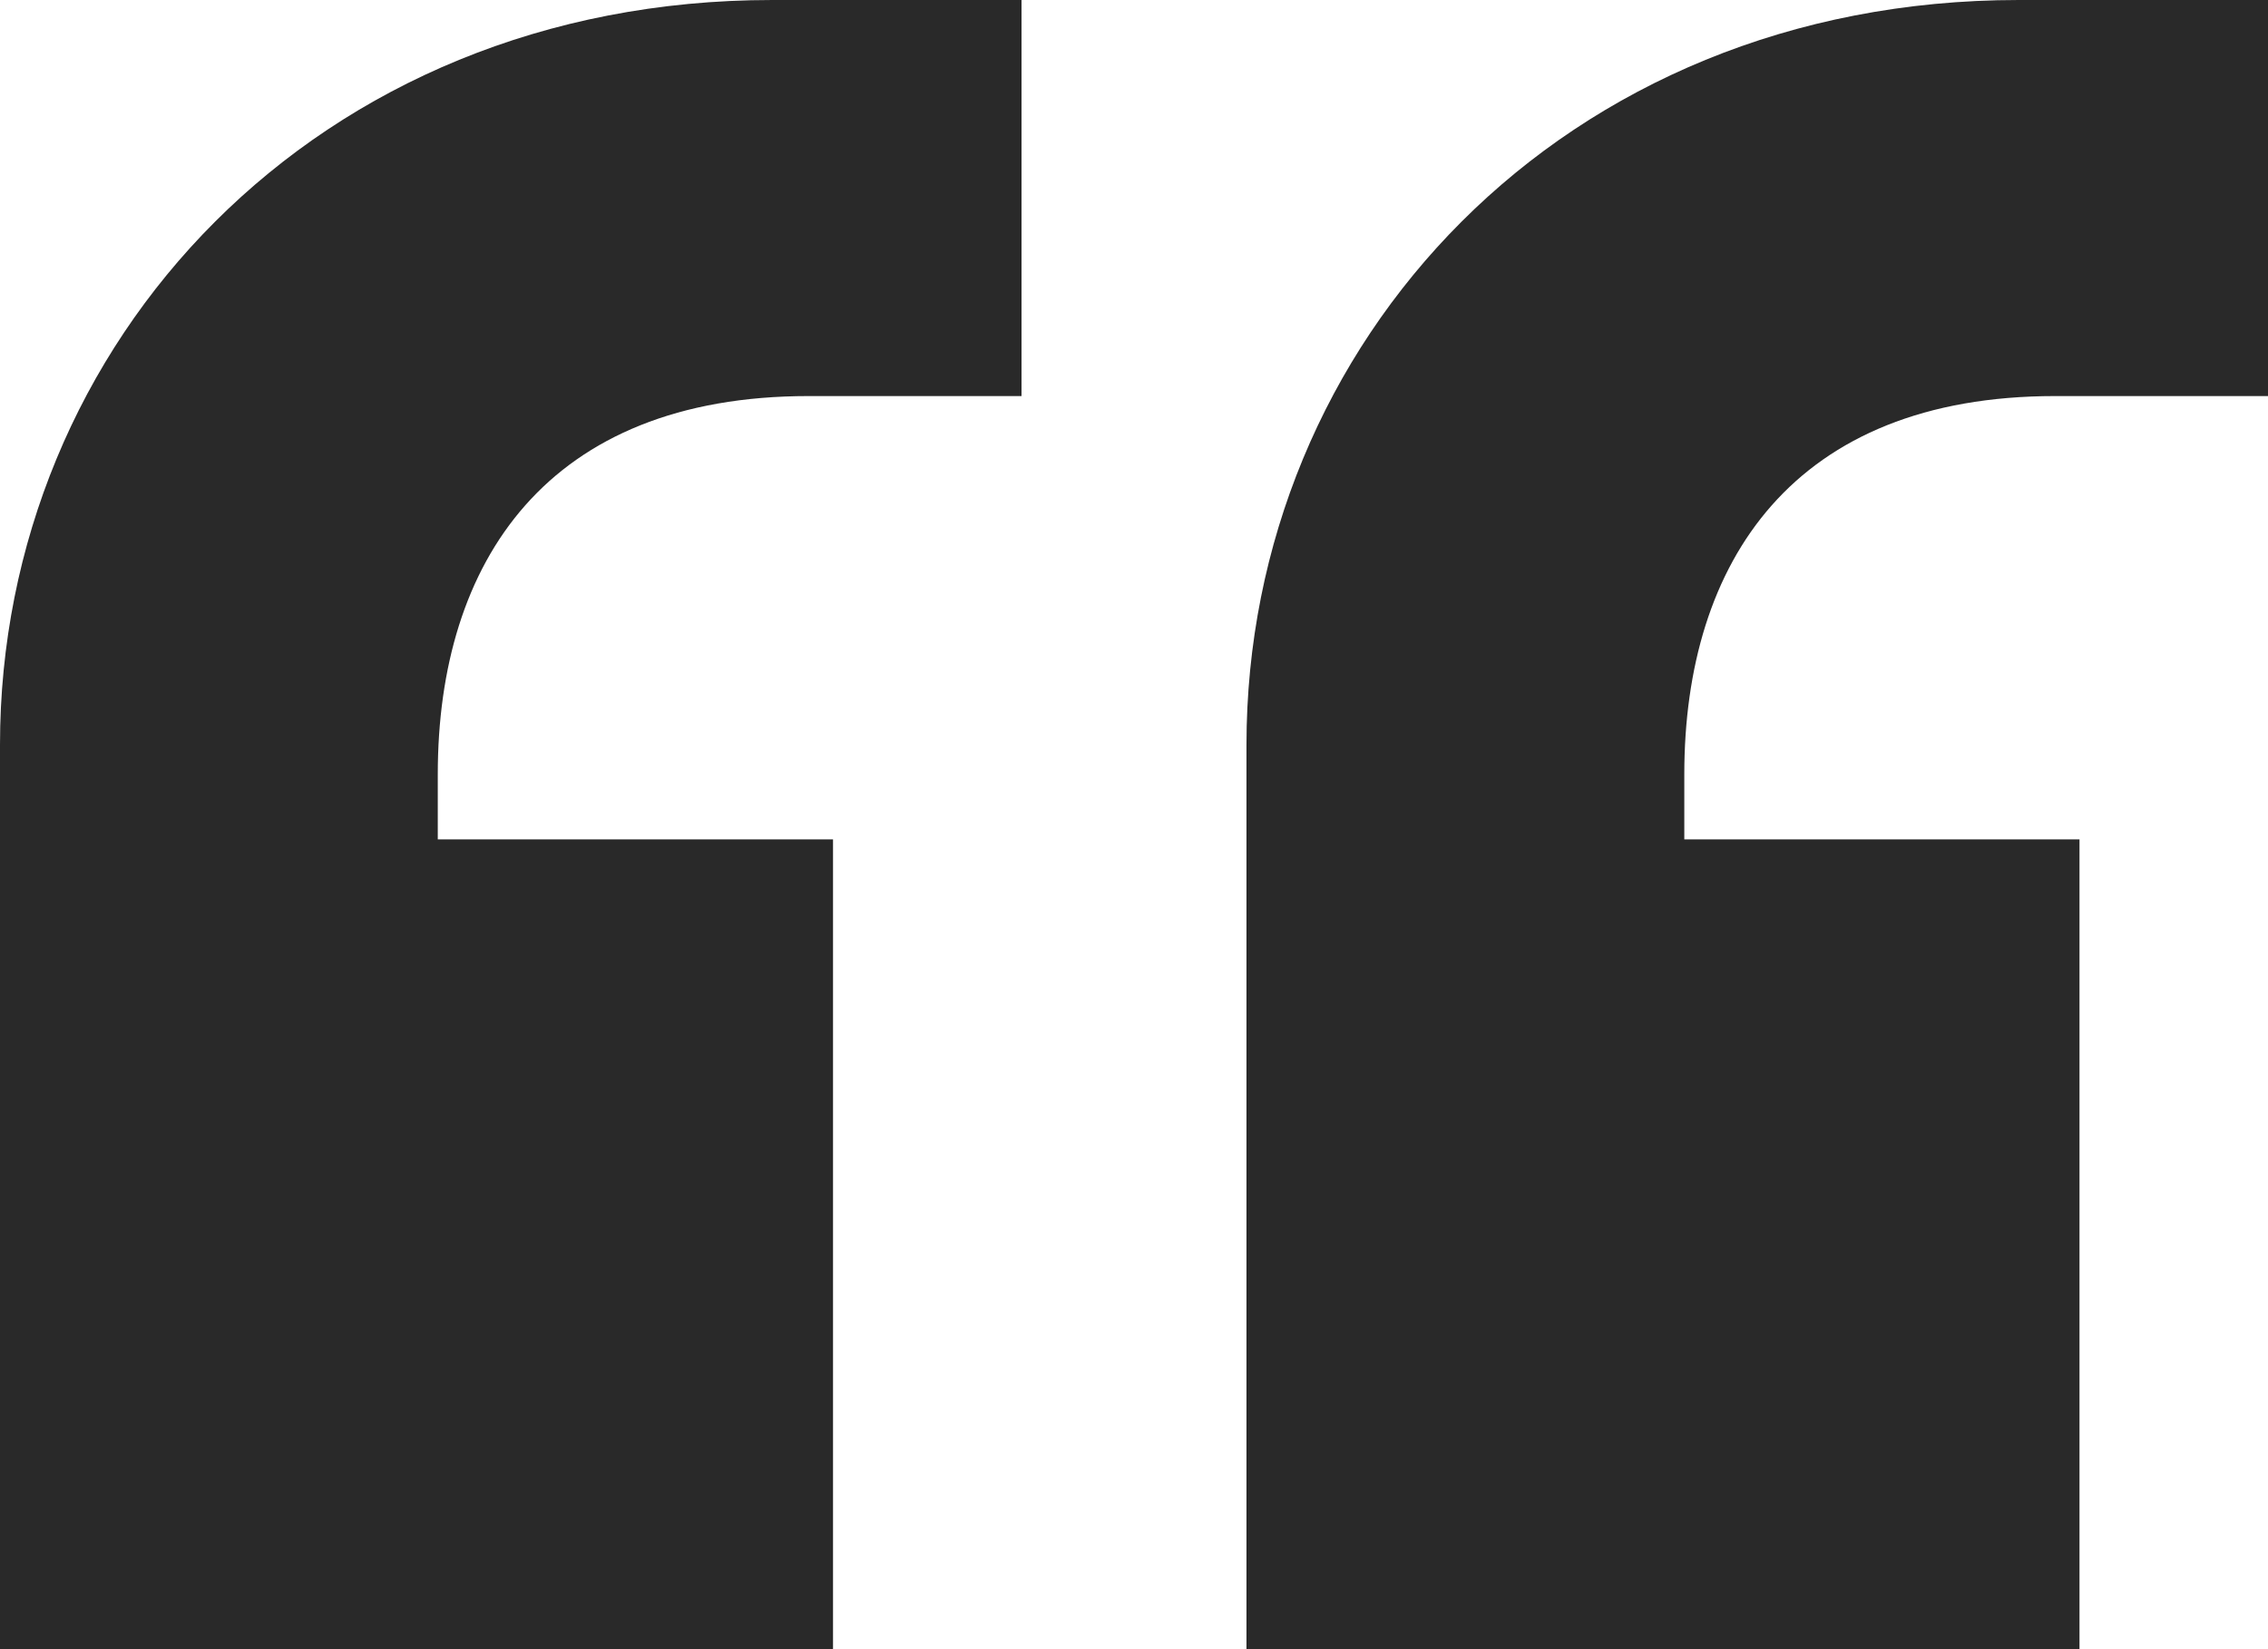
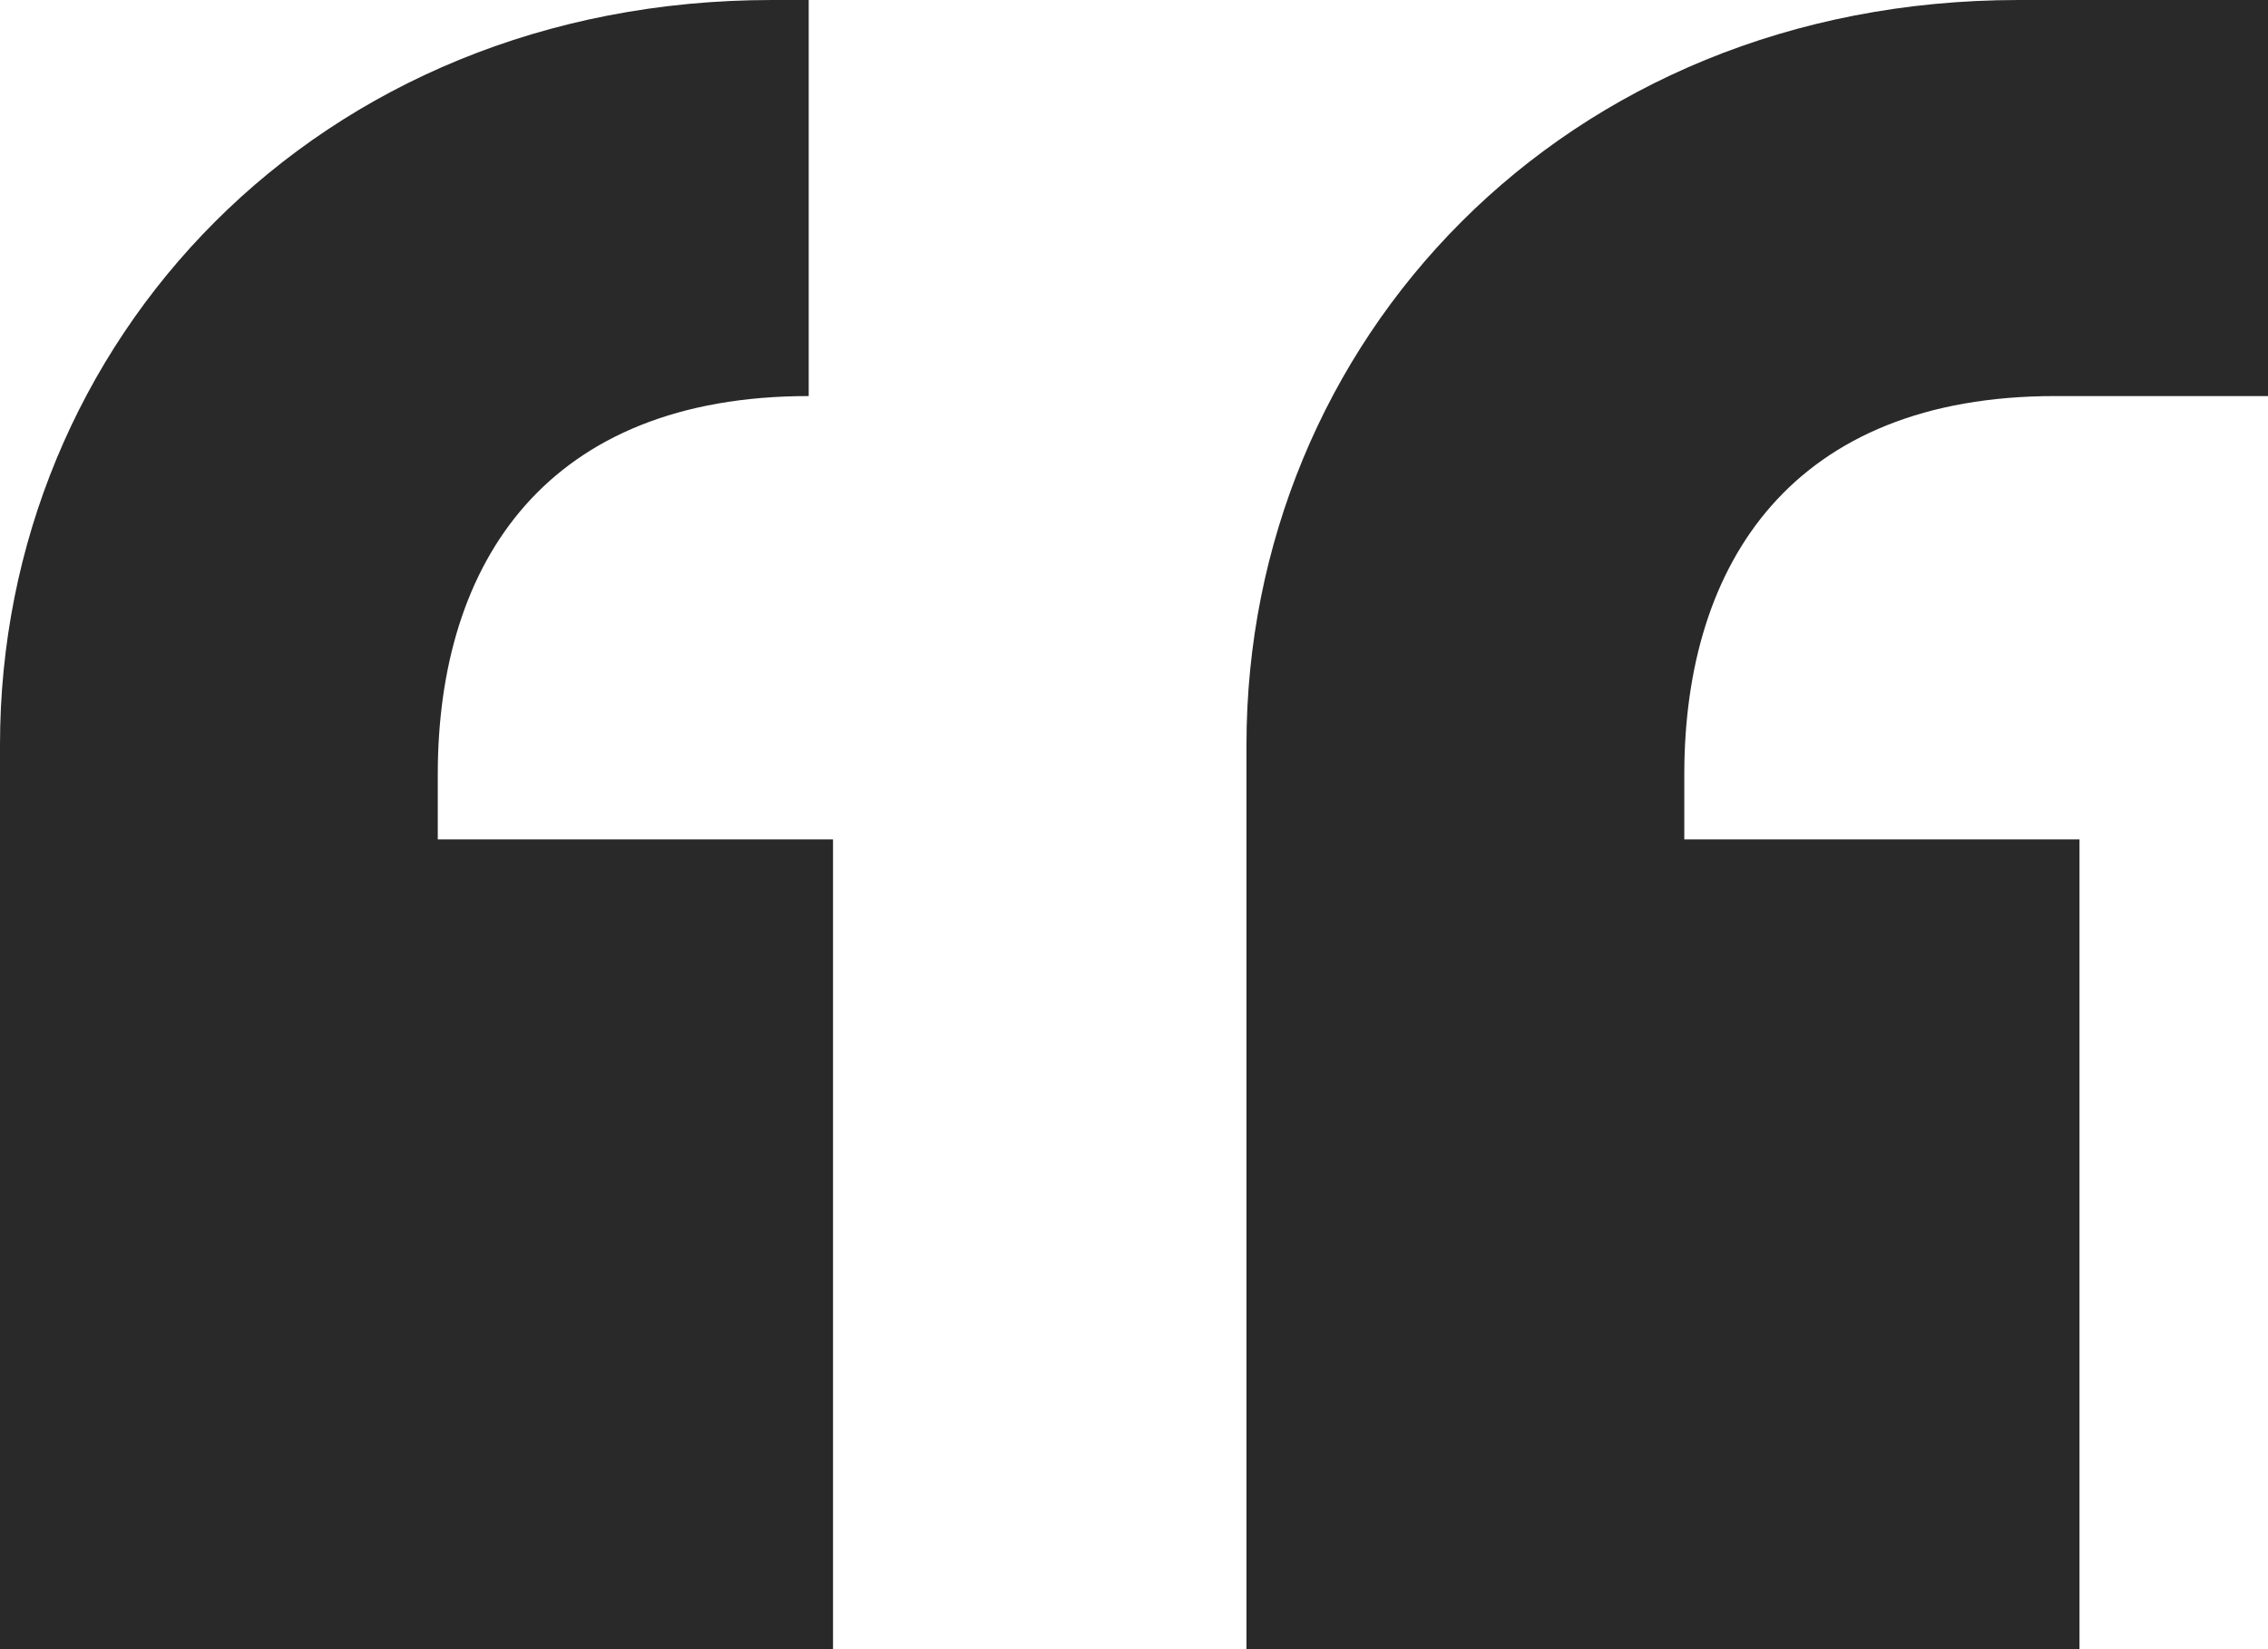
<svg xmlns="http://www.w3.org/2000/svg" width="44" height="32" viewBox="0 0 44 32" fill="none">
-   <path d="M19.818 0H14.981C6.134 0 0 6.652 0 14.452V32H16.161V16.287H8.493V15.025C8.493 10.896 10.617 7.685 15.689 7.685H19.818V0ZM44 0H39.163C30.316 0 24.182 6.652 24.182 14.452V32H40.343V16.287H32.676V15.025C32.676 10.896 34.799 7.685 39.871 7.685H44V0Z" fill="#292929" />
+   <path d="M19.818 0H14.981C6.134 0 0 6.652 0 14.452V32H16.161V16.287H8.493V15.025C8.493 10.896 10.617 7.685 15.689 7.685V0ZM44 0H39.163C30.316 0 24.182 6.652 24.182 14.452V32H40.343V16.287H32.676V15.025C32.676 10.896 34.799 7.685 39.871 7.685H44V0Z" fill="#292929" />
</svg>